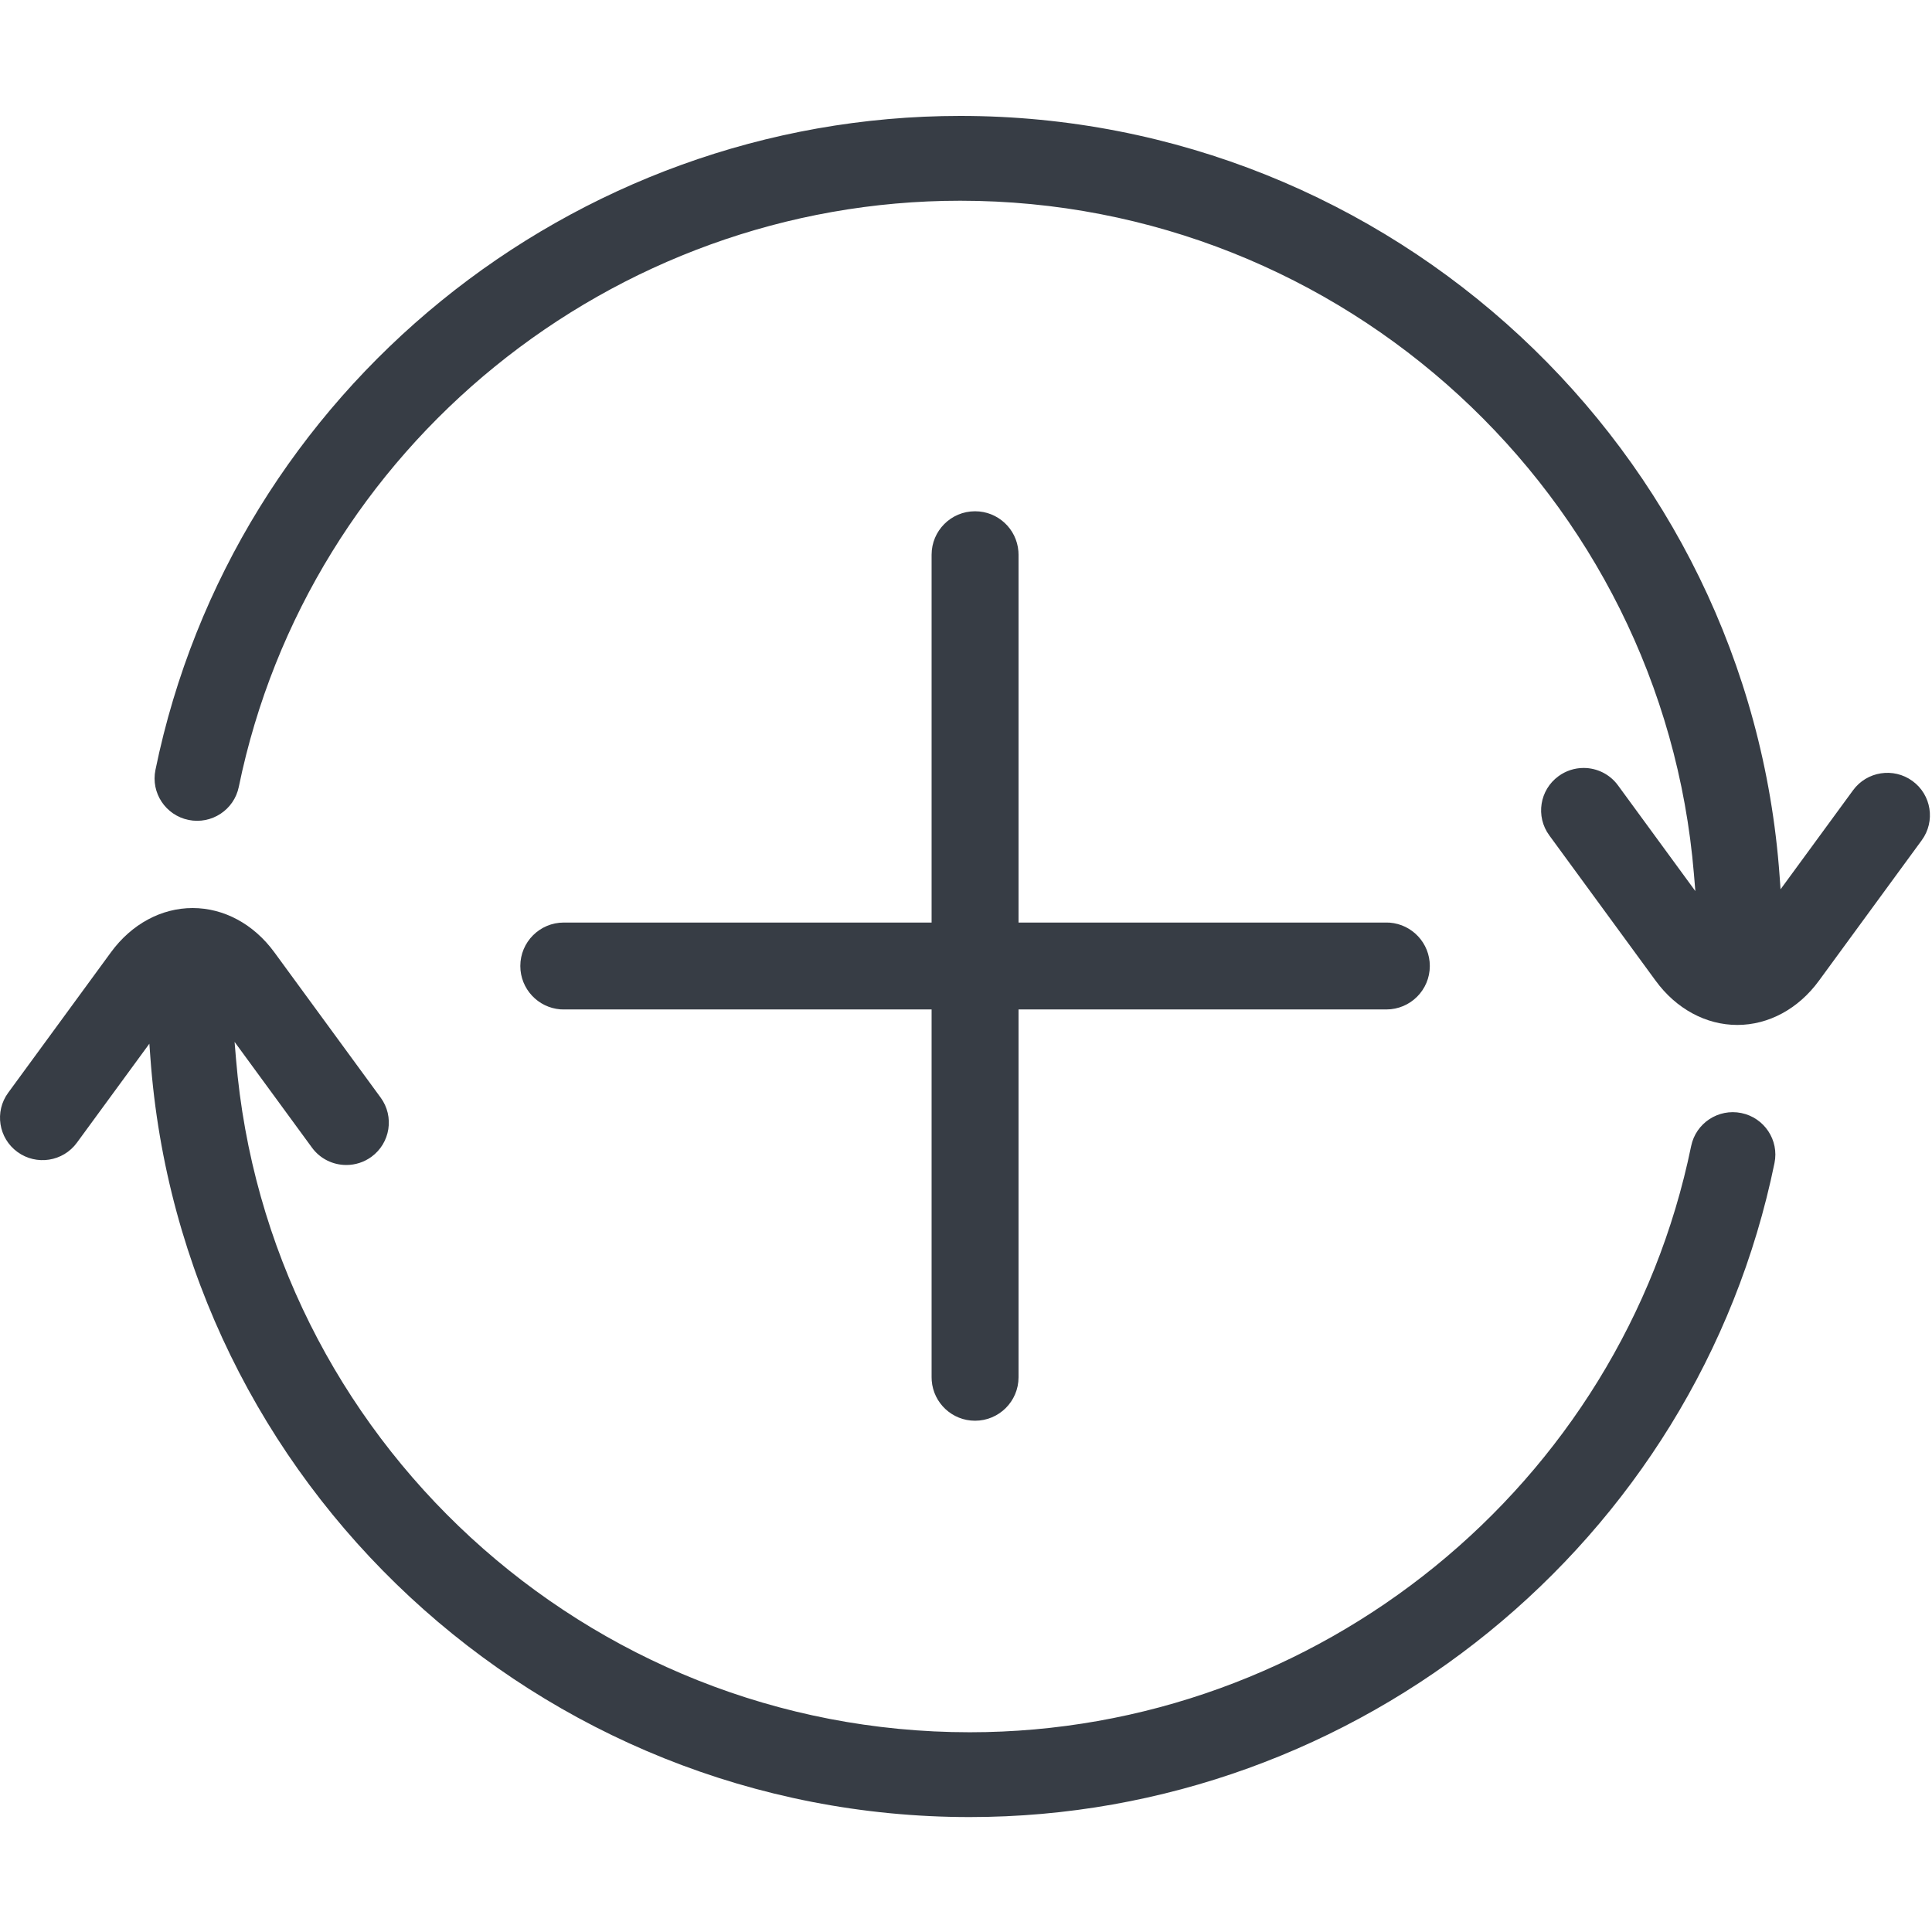
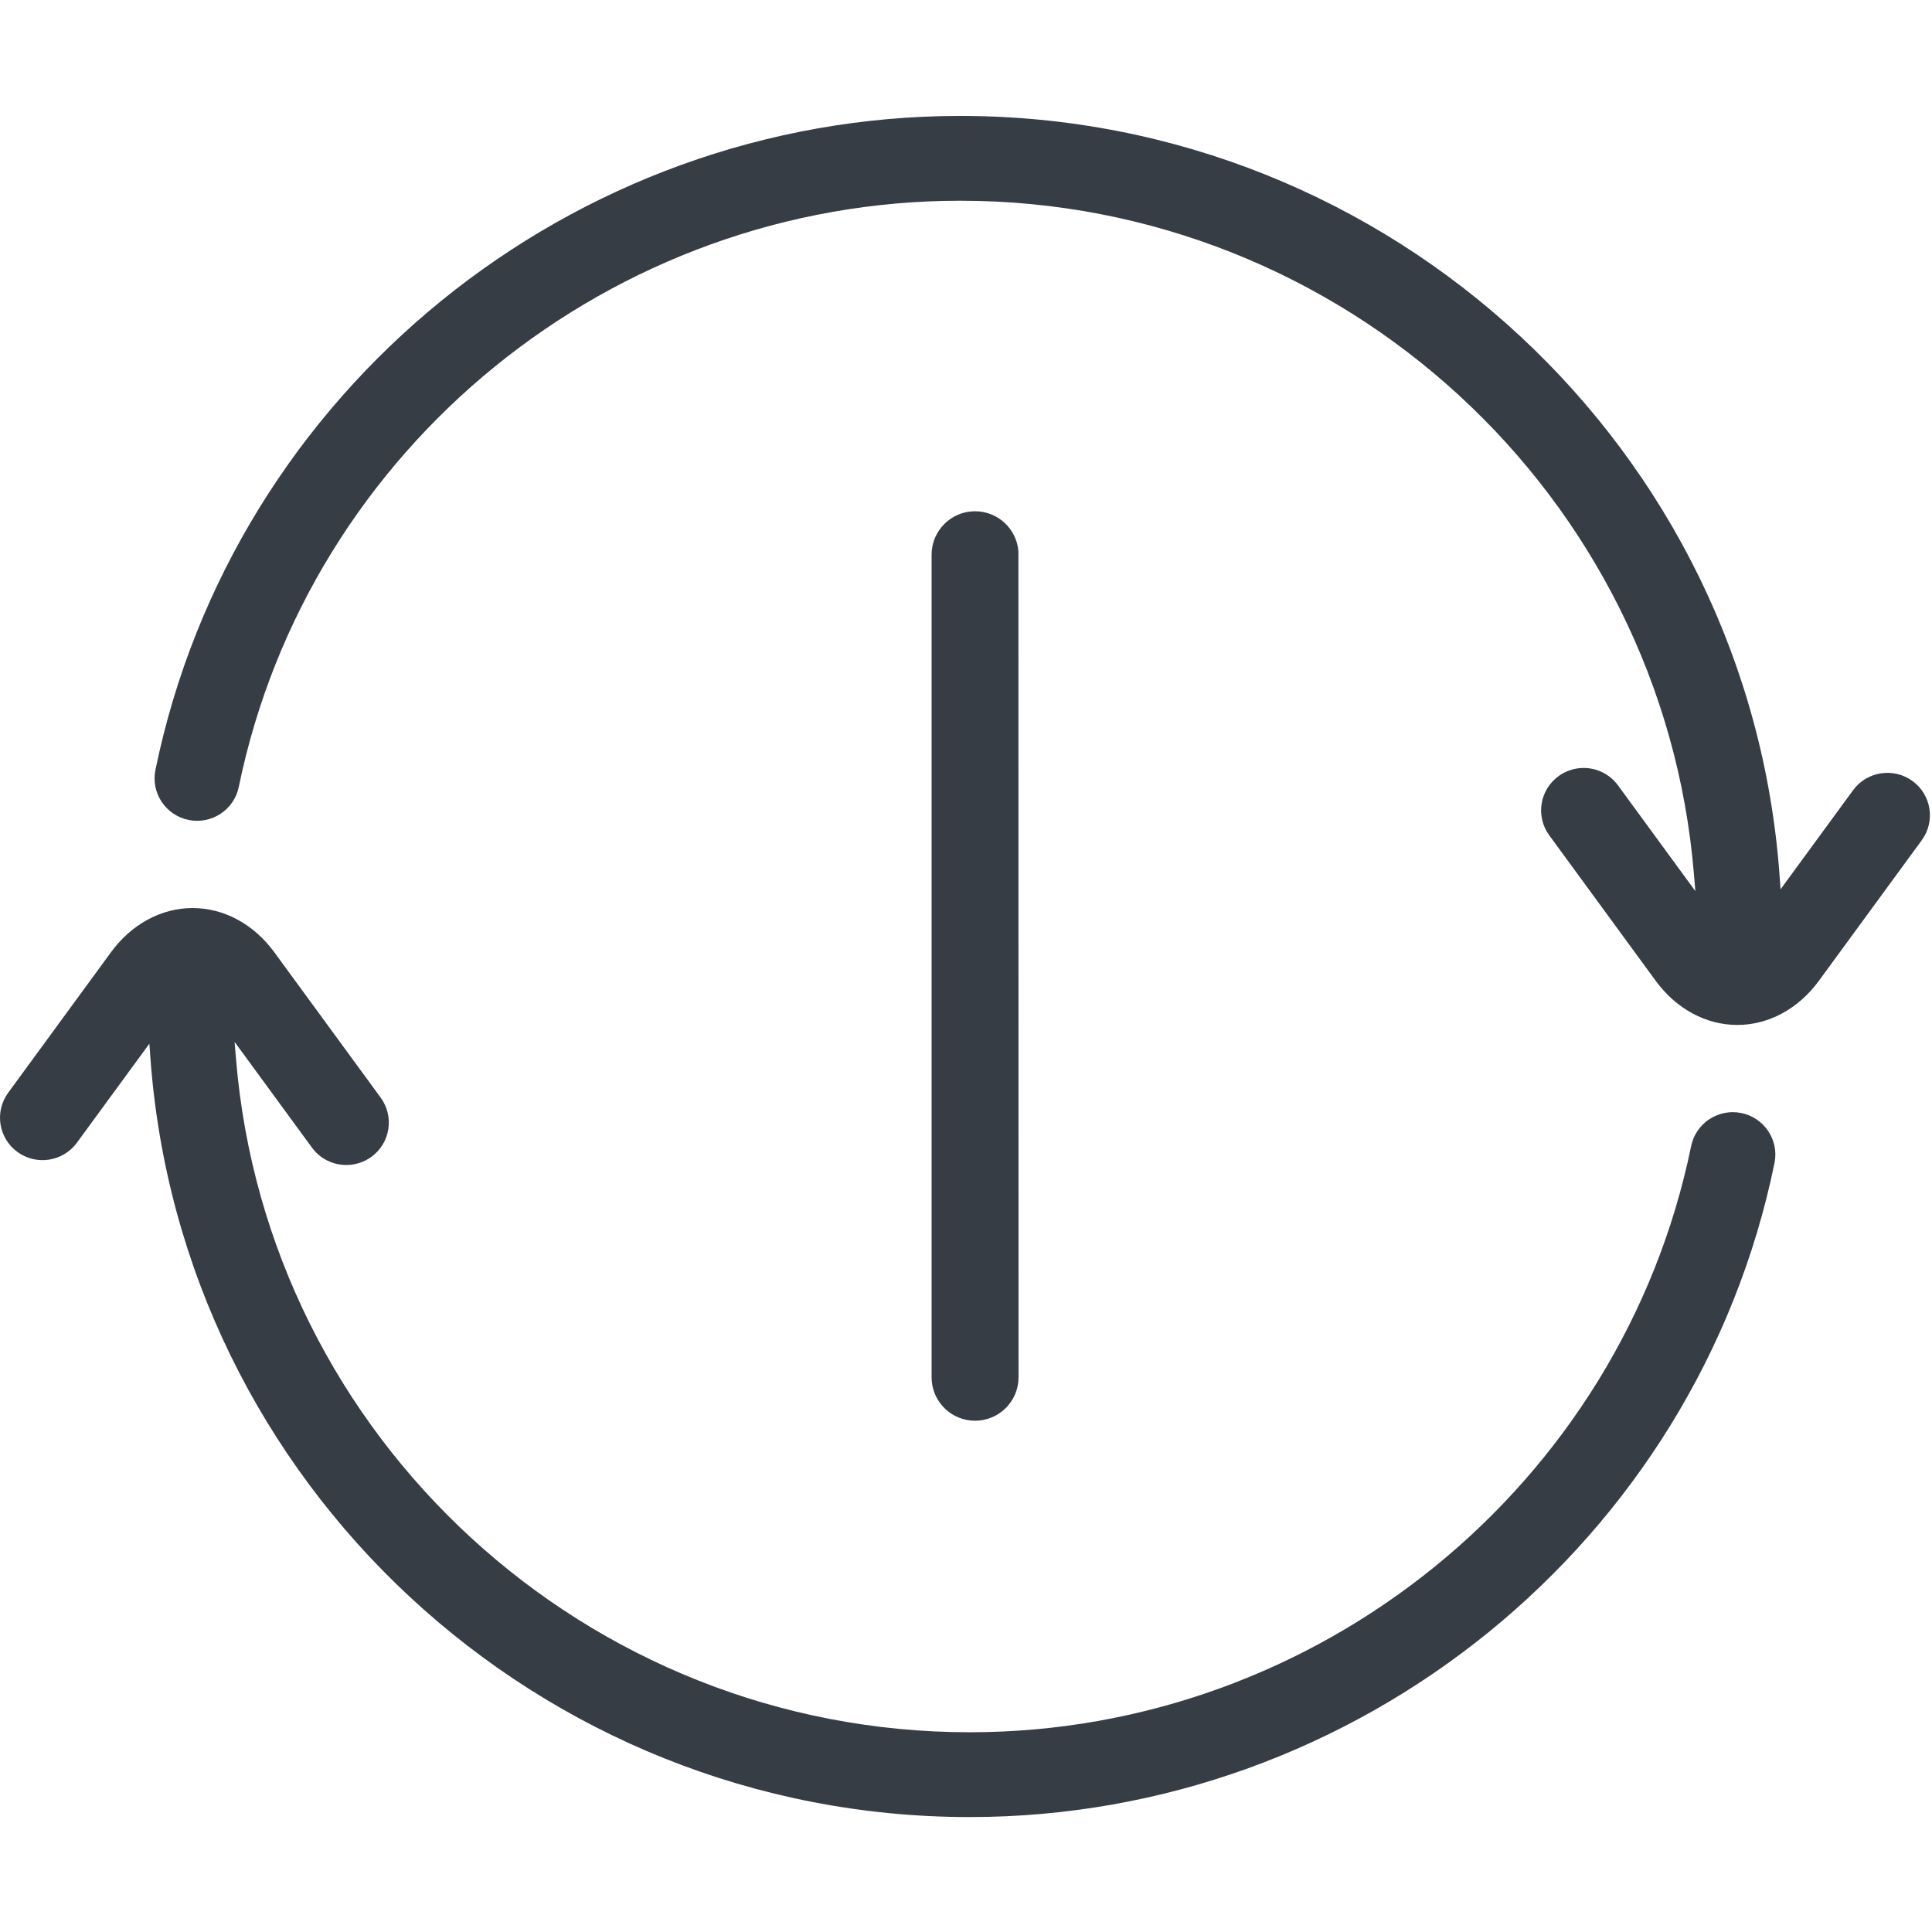
<svg xmlns="http://www.w3.org/2000/svg" width="57" height="57" viewBox="0 0 57 57" fill="none">
  <path d="M5.683 26.79C6.607 26.79 7.485 27.264 8.092 28.093L11.231 32.383C11.639 32.941 11.516 33.724 10.957 34.131C10.739 34.289 10.481 34.371 10.218 34.371C9.819 34.371 9.442 34.185 9.203 33.857L6.921 30.739L6.963 31.243C7.888 42.415 17.302 51.107 28.609 51.107C38.886 51.107 47.837 43.834 49.894 33.813C50.033 33.136 50.696 32.699 51.375 32.838C52.054 32.977 52.492 33.638 52.353 34.314C50.059 45.494 40.072 53.609 28.609 53.609C15.892 53.609 5.333 43.76 4.435 31.179L4.407 30.792L2.269 33.713C1.861 34.272 1.075 34.395 0.515 33.987C-0.044 33.58 -0.167 32.797 0.241 32.24L3.275 28.093C3.882 27.264 4.759 26.79 5.683 26.79Z" fill="#373D45" />
  <path d="M51.256 30.239C50.332 30.239 49.454 29.765 48.847 28.935L45.708 24.645C45.3 24.087 45.423 23.305 45.983 22.898C46.2 22.74 46.458 22.657 46.721 22.657C47.12 22.657 47.497 22.844 47.736 23.171L50.018 26.29L49.976 25.786C49.051 14.614 39.637 5.922 28.33 5.922C18.053 5.922 9.102 13.194 7.045 23.216C6.906 23.893 6.243 24.329 5.564 24.191C4.885 24.052 4.447 23.391 4.586 22.715C6.88 11.535 16.867 3.42 28.33 3.42C41.047 3.42 51.606 13.269 52.504 25.849L52.532 26.237L54.67 23.316C55.078 22.757 55.864 22.634 56.424 23.042C56.983 23.449 57.106 24.231 56.698 24.789L53.664 28.935C53.057 29.765 52.18 30.239 51.256 30.239Z" fill="#373D45" />
-   <path d="M27.485 16.366C27.485 15.658 28.059 15.084 28.767 15.084C29.442 15.084 29.995 15.604 30.046 16.266L30.05 16.366L30.05 40.634C30.05 41.342 29.476 41.916 28.767 41.916C28.093 41.916 27.54 41.396 27.489 40.734L27.485 40.634L27.485 16.366Z" fill="#373D45" />
-   <path d="M40.901 29.782C41.61 29.782 42.184 29.208 42.184 28.5C42.184 27.825 41.663 27.273 41.002 27.221L40.901 27.218L16.634 27.218C15.925 27.218 15.351 27.792 15.351 28.5C15.351 29.175 15.872 29.727 16.533 29.779L16.634 29.782L40.901 29.782Z" fill="#373D45" />
+   <path d="M27.485 16.366C27.485 15.658 28.059 15.084 28.767 15.084C29.442 15.084 29.995 15.604 30.046 16.266L30.05 40.634C30.05 41.342 29.476 41.916 28.767 41.916C28.093 41.916 27.54 41.396 27.489 40.734L27.485 40.634L27.485 16.366Z" fill="#373D45" />
</svg>